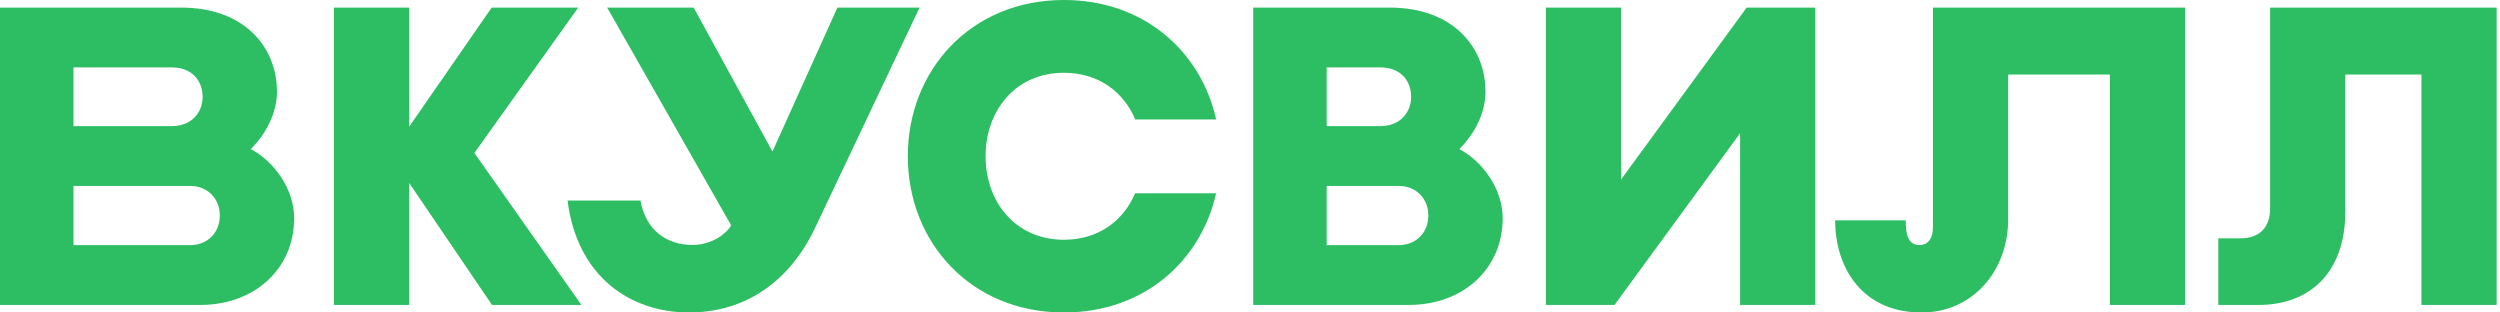
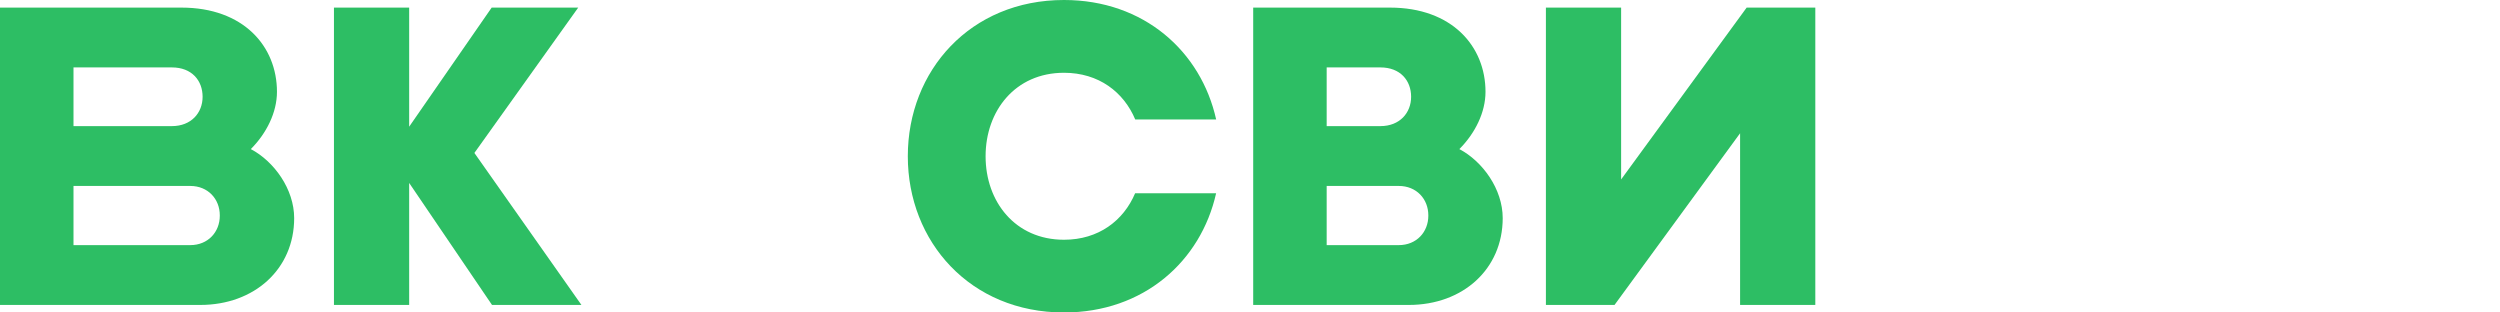
<svg xmlns="http://www.w3.org/2000/svg" width="248" height="31" viewBox="0 0 248 31" fill="none">
  <path d="M139.754 30.25H124.317V0.754H137.888C144.029 0.754 147.362 4.581 147.362 9.109C147.362 11.141 146.337 13.218 144.768 14.79C147.084 16.012 149.069 18.767 149.069 21.64C149.065 26.693 145.121 30.25 139.754 30.25ZM131.606 24.316H138.76C140.528 24.316 141.69 23.009 141.69 21.405V21.358C141.69 19.753 140.528 18.446 138.76 18.446H131.606V24.316ZM131.606 12.511H136.938C138.846 12.511 139.983 11.204 139.983 9.599C139.983 7.994 138.917 6.688 136.938 6.688H131.606V12.511Z" fill="#2DBE64" />
  <path d="M57.678 30.25L47.059 15.172L57.358 0.754H48.774L40.589 12.568V0.754H33.128V30.25H40.589V18.148L48.807 30.25H57.678Z" fill="#2DBE64" />
-   <path d="M191.749 0.754V22.58C191.749 23.56 191.316 24.312 190.399 24.312C189.106 24.312 189.049 22.833 189.049 21.855H182.048C182.048 26.587 184.76 31 190.612 31C195.705 31 199.21 26.856 199.21 21.763V7.397H209.301V30.252H216.763V0.754H191.749Z" fill="#2DBE64" />
-   <path d="M91.219 0.754L80.891 22.533C78.978 26.677 75.04 30.996 68.333 30.996C62.623 30.996 57.256 27.528 56.302 19.89H63.538C64.073 22.941 66.246 24.297 68.67 24.297C70.749 24.297 72.146 23.064 72.532 22.359L60.23 0.754H68.813L76.627 15.033L83.071 0.754H91.219Z" fill="#2DBE64" />
  <path d="M19.867 30.25H0V0.754H18.001C24.142 0.754 27.475 4.581 27.475 9.109C27.475 11.141 26.45 13.218 24.881 14.79C27.197 16.012 29.182 18.767 29.182 21.64C29.18 26.693 25.235 30.25 19.867 30.25ZM7.291 24.316H18.875C20.642 24.316 21.804 23.009 21.804 21.405V21.358C21.804 19.753 20.642 18.446 18.875 18.446H7.291V24.316ZM7.291 12.511H17.053C18.961 12.511 20.098 11.204 20.098 9.599C20.098 7.994 19.032 6.688 17.053 6.688H7.291V12.511Z" fill="#2DBE64" />
  <path d="M112.602 19.177C111.454 21.881 108.987 23.783 105.548 23.783C100.693 23.783 97.771 19.99 97.771 15.509V15.495C97.771 11.012 100.695 7.219 105.548 7.219C108.999 7.219 111.474 9.137 112.616 11.854H120.644C119.143 5.098 113.474 0 105.548 0C96.251 0 90.055 7.017 90.055 15.493V15.505C90.055 23.981 96.251 30.998 105.548 30.998C113.462 30.998 119.125 25.913 120.638 19.173H112.602V19.177Z" fill="#2DBE64" />
  <path d="M173.268 0.754L160.815 17.801V0.754H153.354V30.25H160.161L172.617 13.218V30.25H180.079V0.754H173.268Z" fill="#2DBE64" />
-   <path d="M225.194 0.754V20.703C225.194 22.549 224.14 23.642 222.255 23.642H220.057V30.252H224.011C229.205 30.252 232.656 26.979 232.656 20.972V7.395H240.205V30.25H247.667V0.754H225.194Z" fill="#2DBE64" />
</svg>